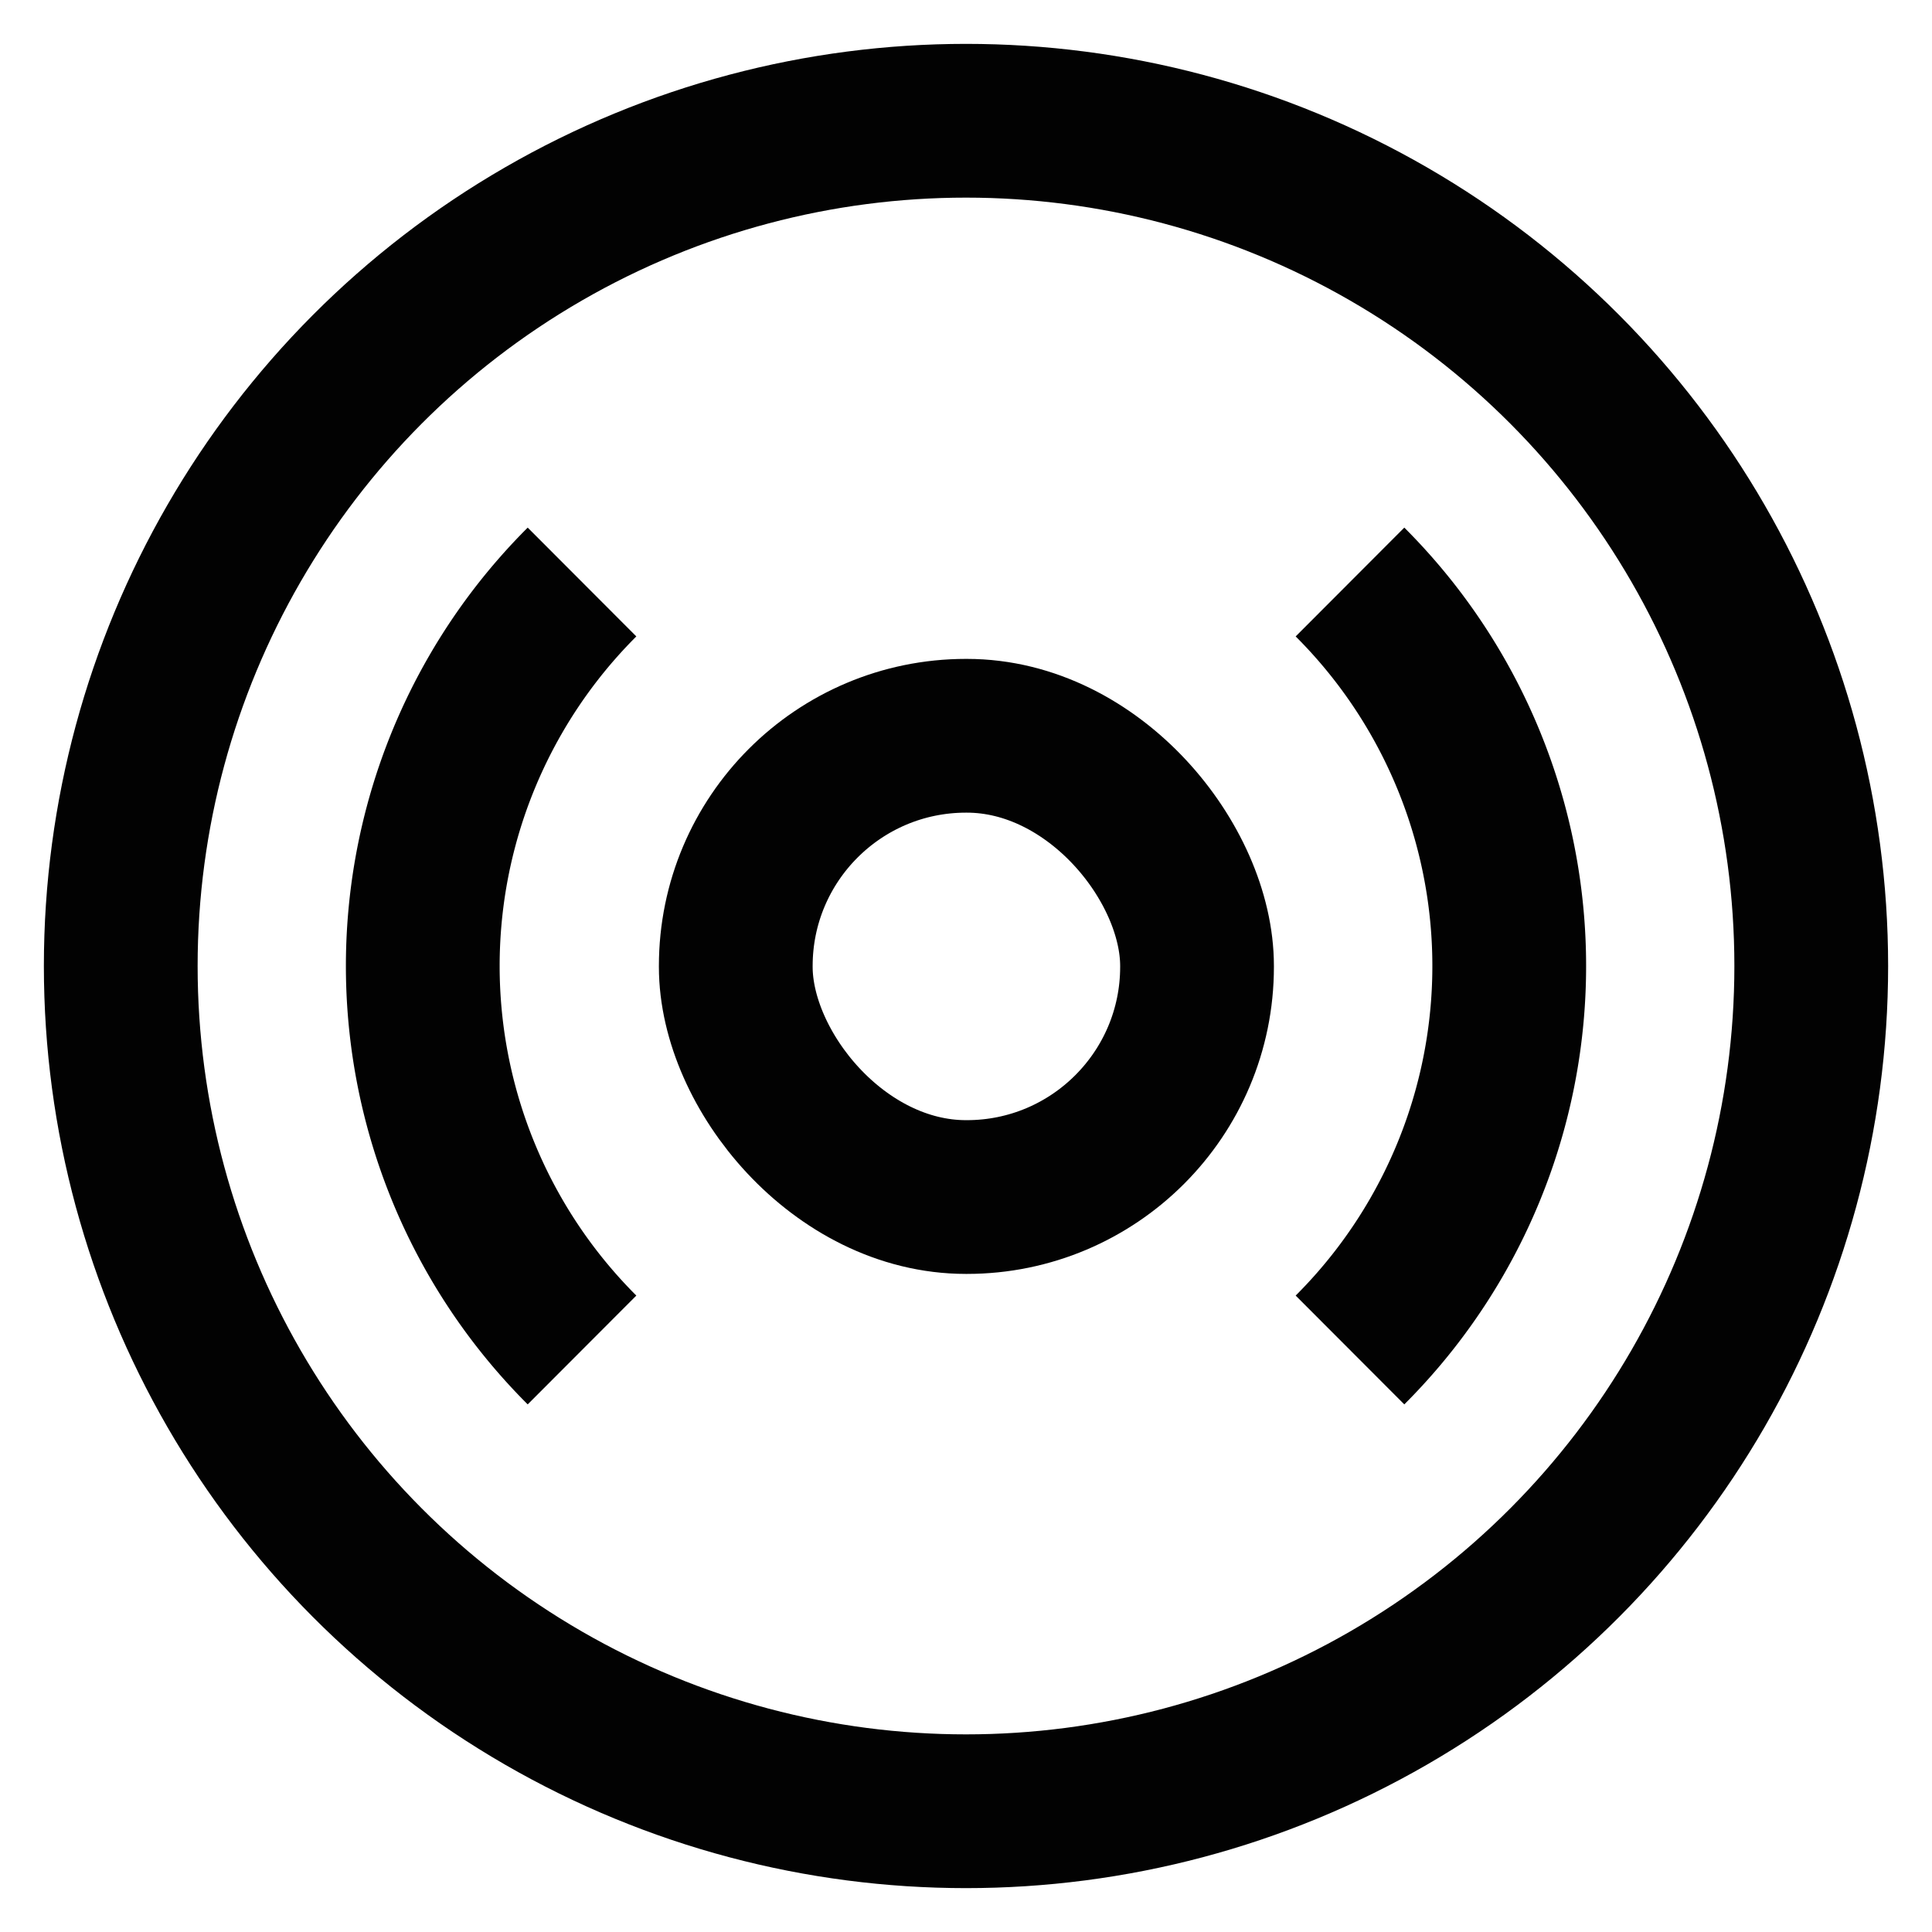
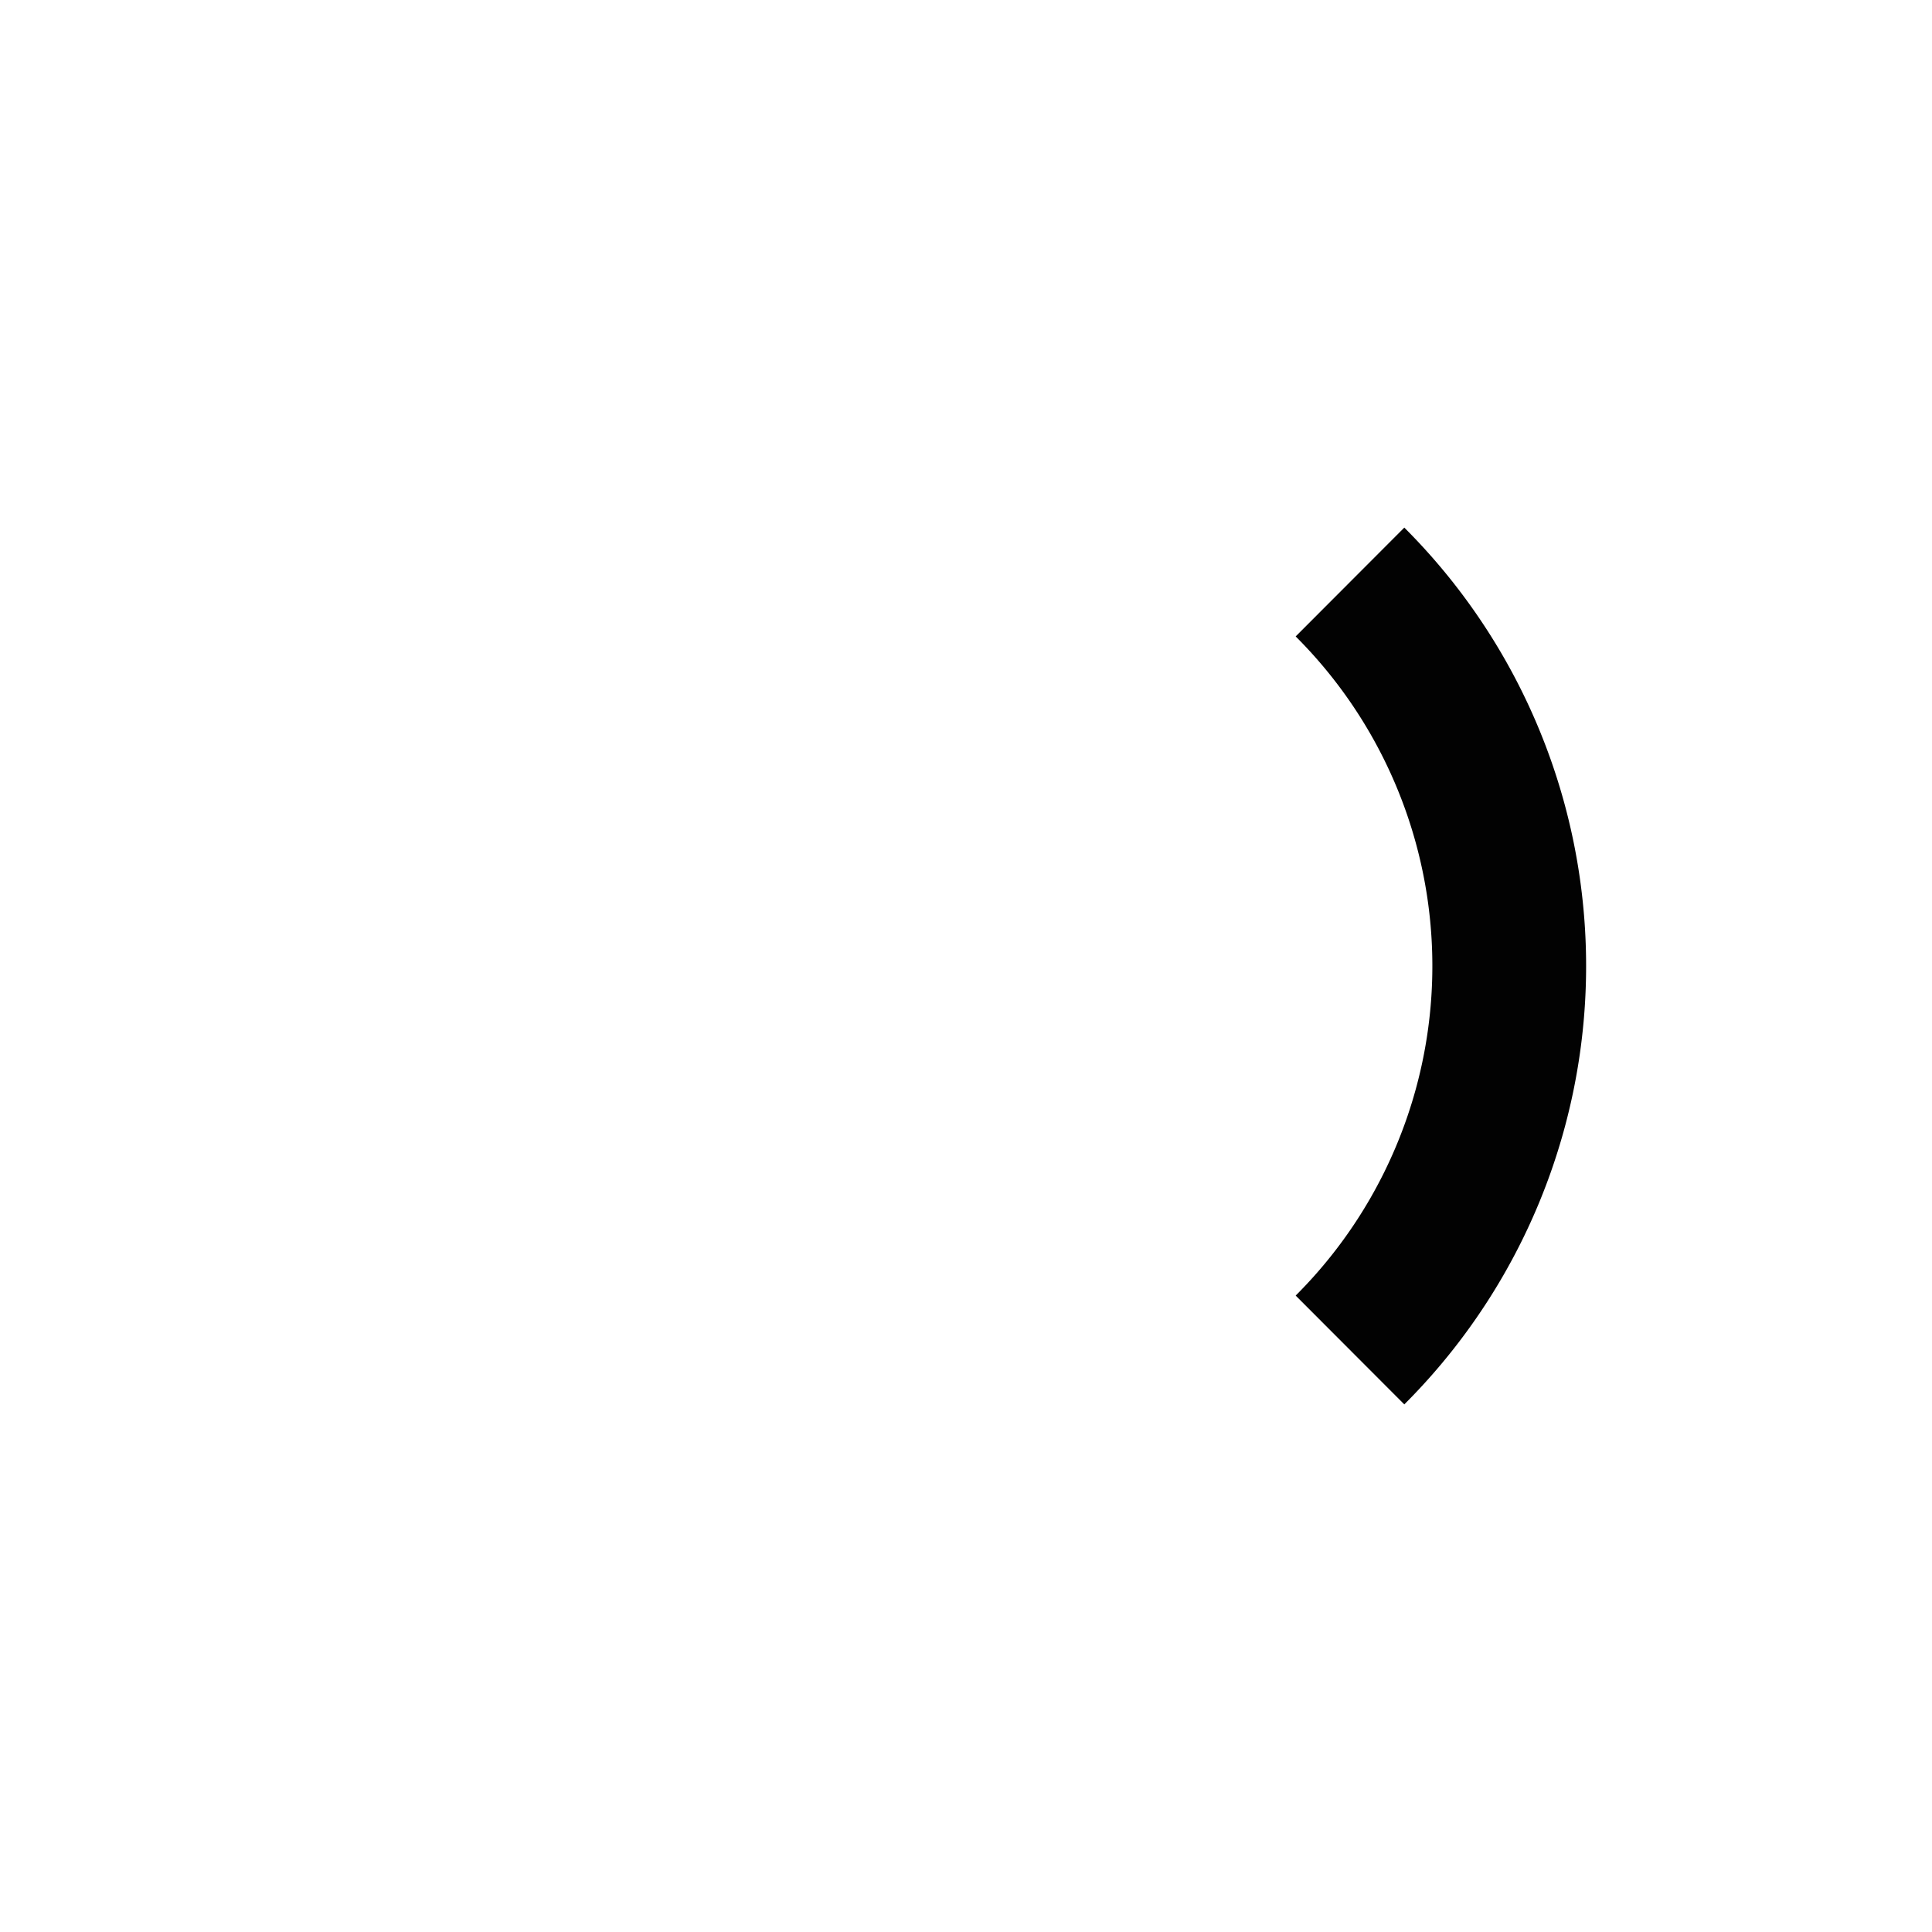
<svg xmlns="http://www.w3.org/2000/svg" width="800px" height="800px" viewBox="0 0 24 24" id="Layer_1" data-name="Layer 1">
  <defs>
    <style>.cls-1{fill:none;stroke:#020202;stroke-miterlimit:10;stroke-width:1.91px;}</style>
  </defs>
-   <circle class="cls-1" cx="12" cy="12" r="10.5" />
-   <rect class="cls-1" x="9.14" y="9.14" width="5.73" height="5.73" rx="2.86" />
-   <path class="cls-1" d="M16.77,7.23h0a6.74,6.74,0,0,1,0,9.54h0" />
-   <path class="cls-1" d="M7.23,16.77h0a6.74,6.74,0,0,1,0-9.54h0" />
+   <path class="cls-1" d="M16.77,7.23h0a6.74,6.74,0,0,1,0,9.54" />
</svg>